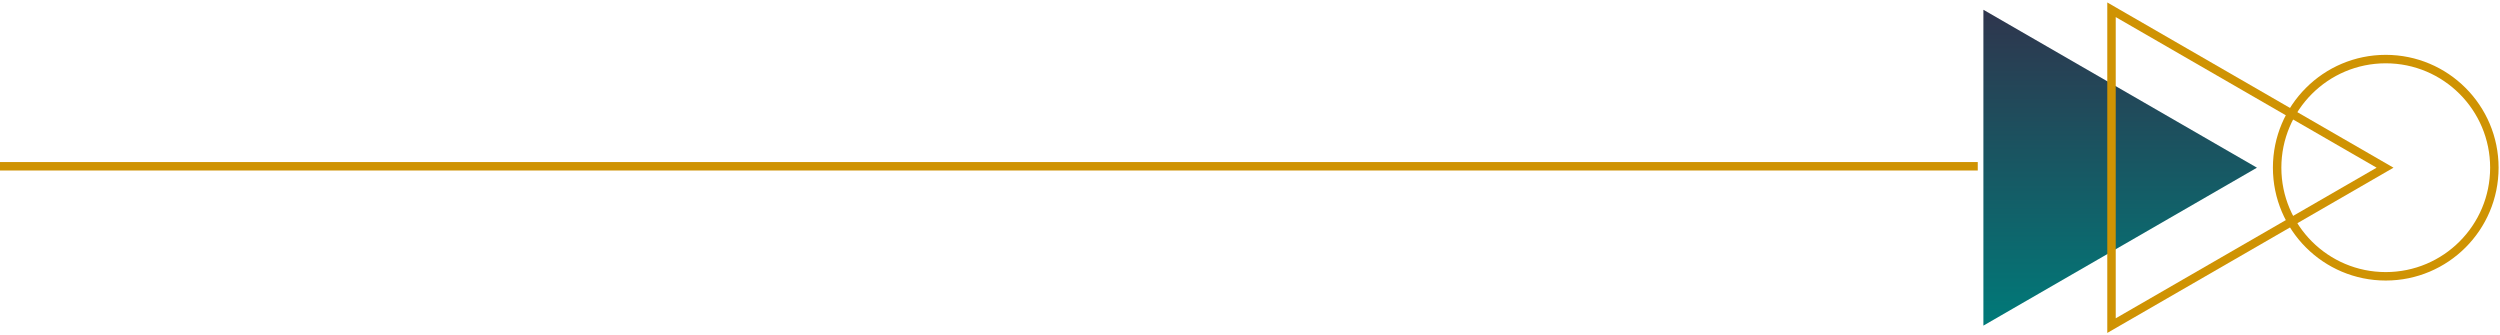
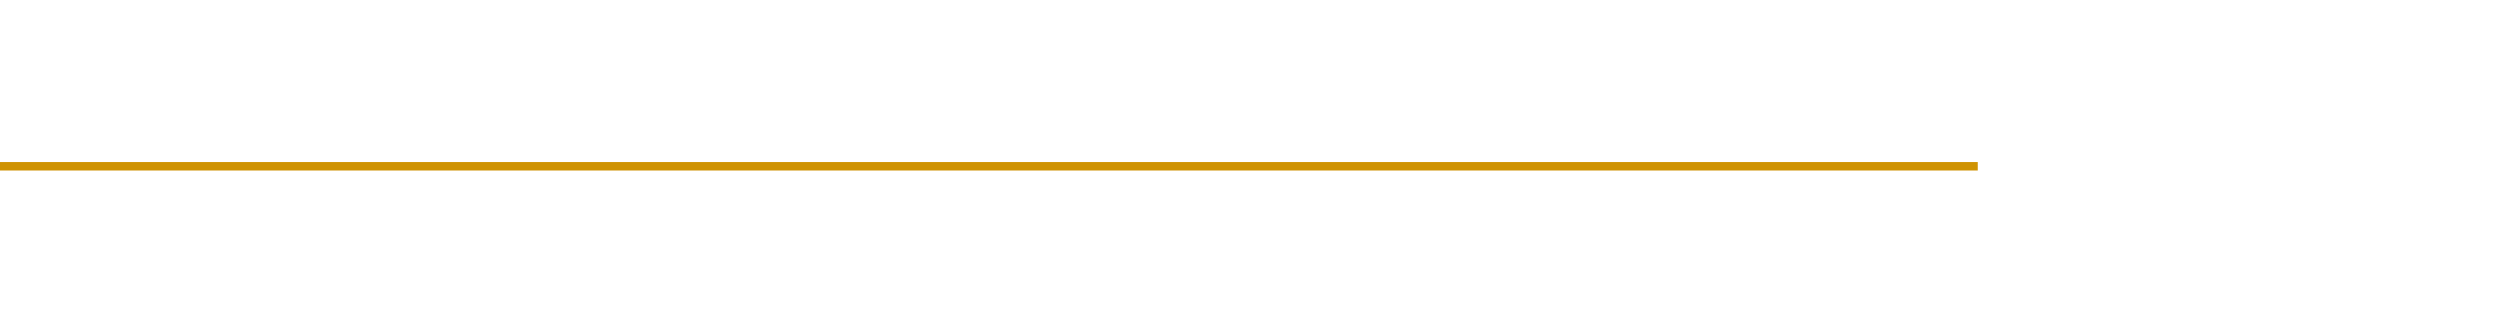
<svg xmlns="http://www.w3.org/2000/svg" id="Component_12_1" width="443.536" height="59.502" data-name="Component 12 – 1">
  <defs>
    <linearGradient id="linear-gradient" x1=".5" x2=".5" y2="1" gradientUnits="objectBoundingBox">
      <stop offset="0" stop-color="#2f354d" />
      <stop offset="1" stop-color="#007a79" />
    </linearGradient>
    <clipPath id="clip-path">
-       <path id="Rectangle_1491" fill="none" stroke="#cf9303" stroke-width="1.5" d="M0 0h92.653v59.502H0z" data-name="Rectangle 1491" />
-     </clipPath>
+       </clipPath>
  </defs>
  <path id="Path_14613" fill="none" stroke="#cf9303" stroke-width="1.5" d="M1672.718 1257.5h-350.882" data-name="Path 14613" transform="translate(-1321.836 -1228)" />
  <g id="Group_4322" data-name="Group 4322" transform="translate(350.883)">
    <g id="Group_3933" clip-path="url(#clip-path)" data-name="Group 3933">
      <path id="Path_14397" fill="url(#linear-gradient)" d="M91.653 29.751 43.122 57.77V1.732Z" data-name="Path 14397" transform="translate(-42.122)" />
      <path id="Path_14398" fill="none" stroke="#cf9303" stroke-miterlimit="10" stroke-width="1.5" d="M68.924 29.751 20.393 57.77V1.732Z" data-name="Path 14398" transform="translate(3.335)" />
      <circle id="Ellipse_126" cx="19.27" cy="19.27" r="19.27" fill="none" stroke="#cf9303" stroke-miterlimit="10" stroke-width="1.5" data-name="Ellipse 126" transform="translate(53.113 10.481)" />
    </g>
  </g>
</svg>